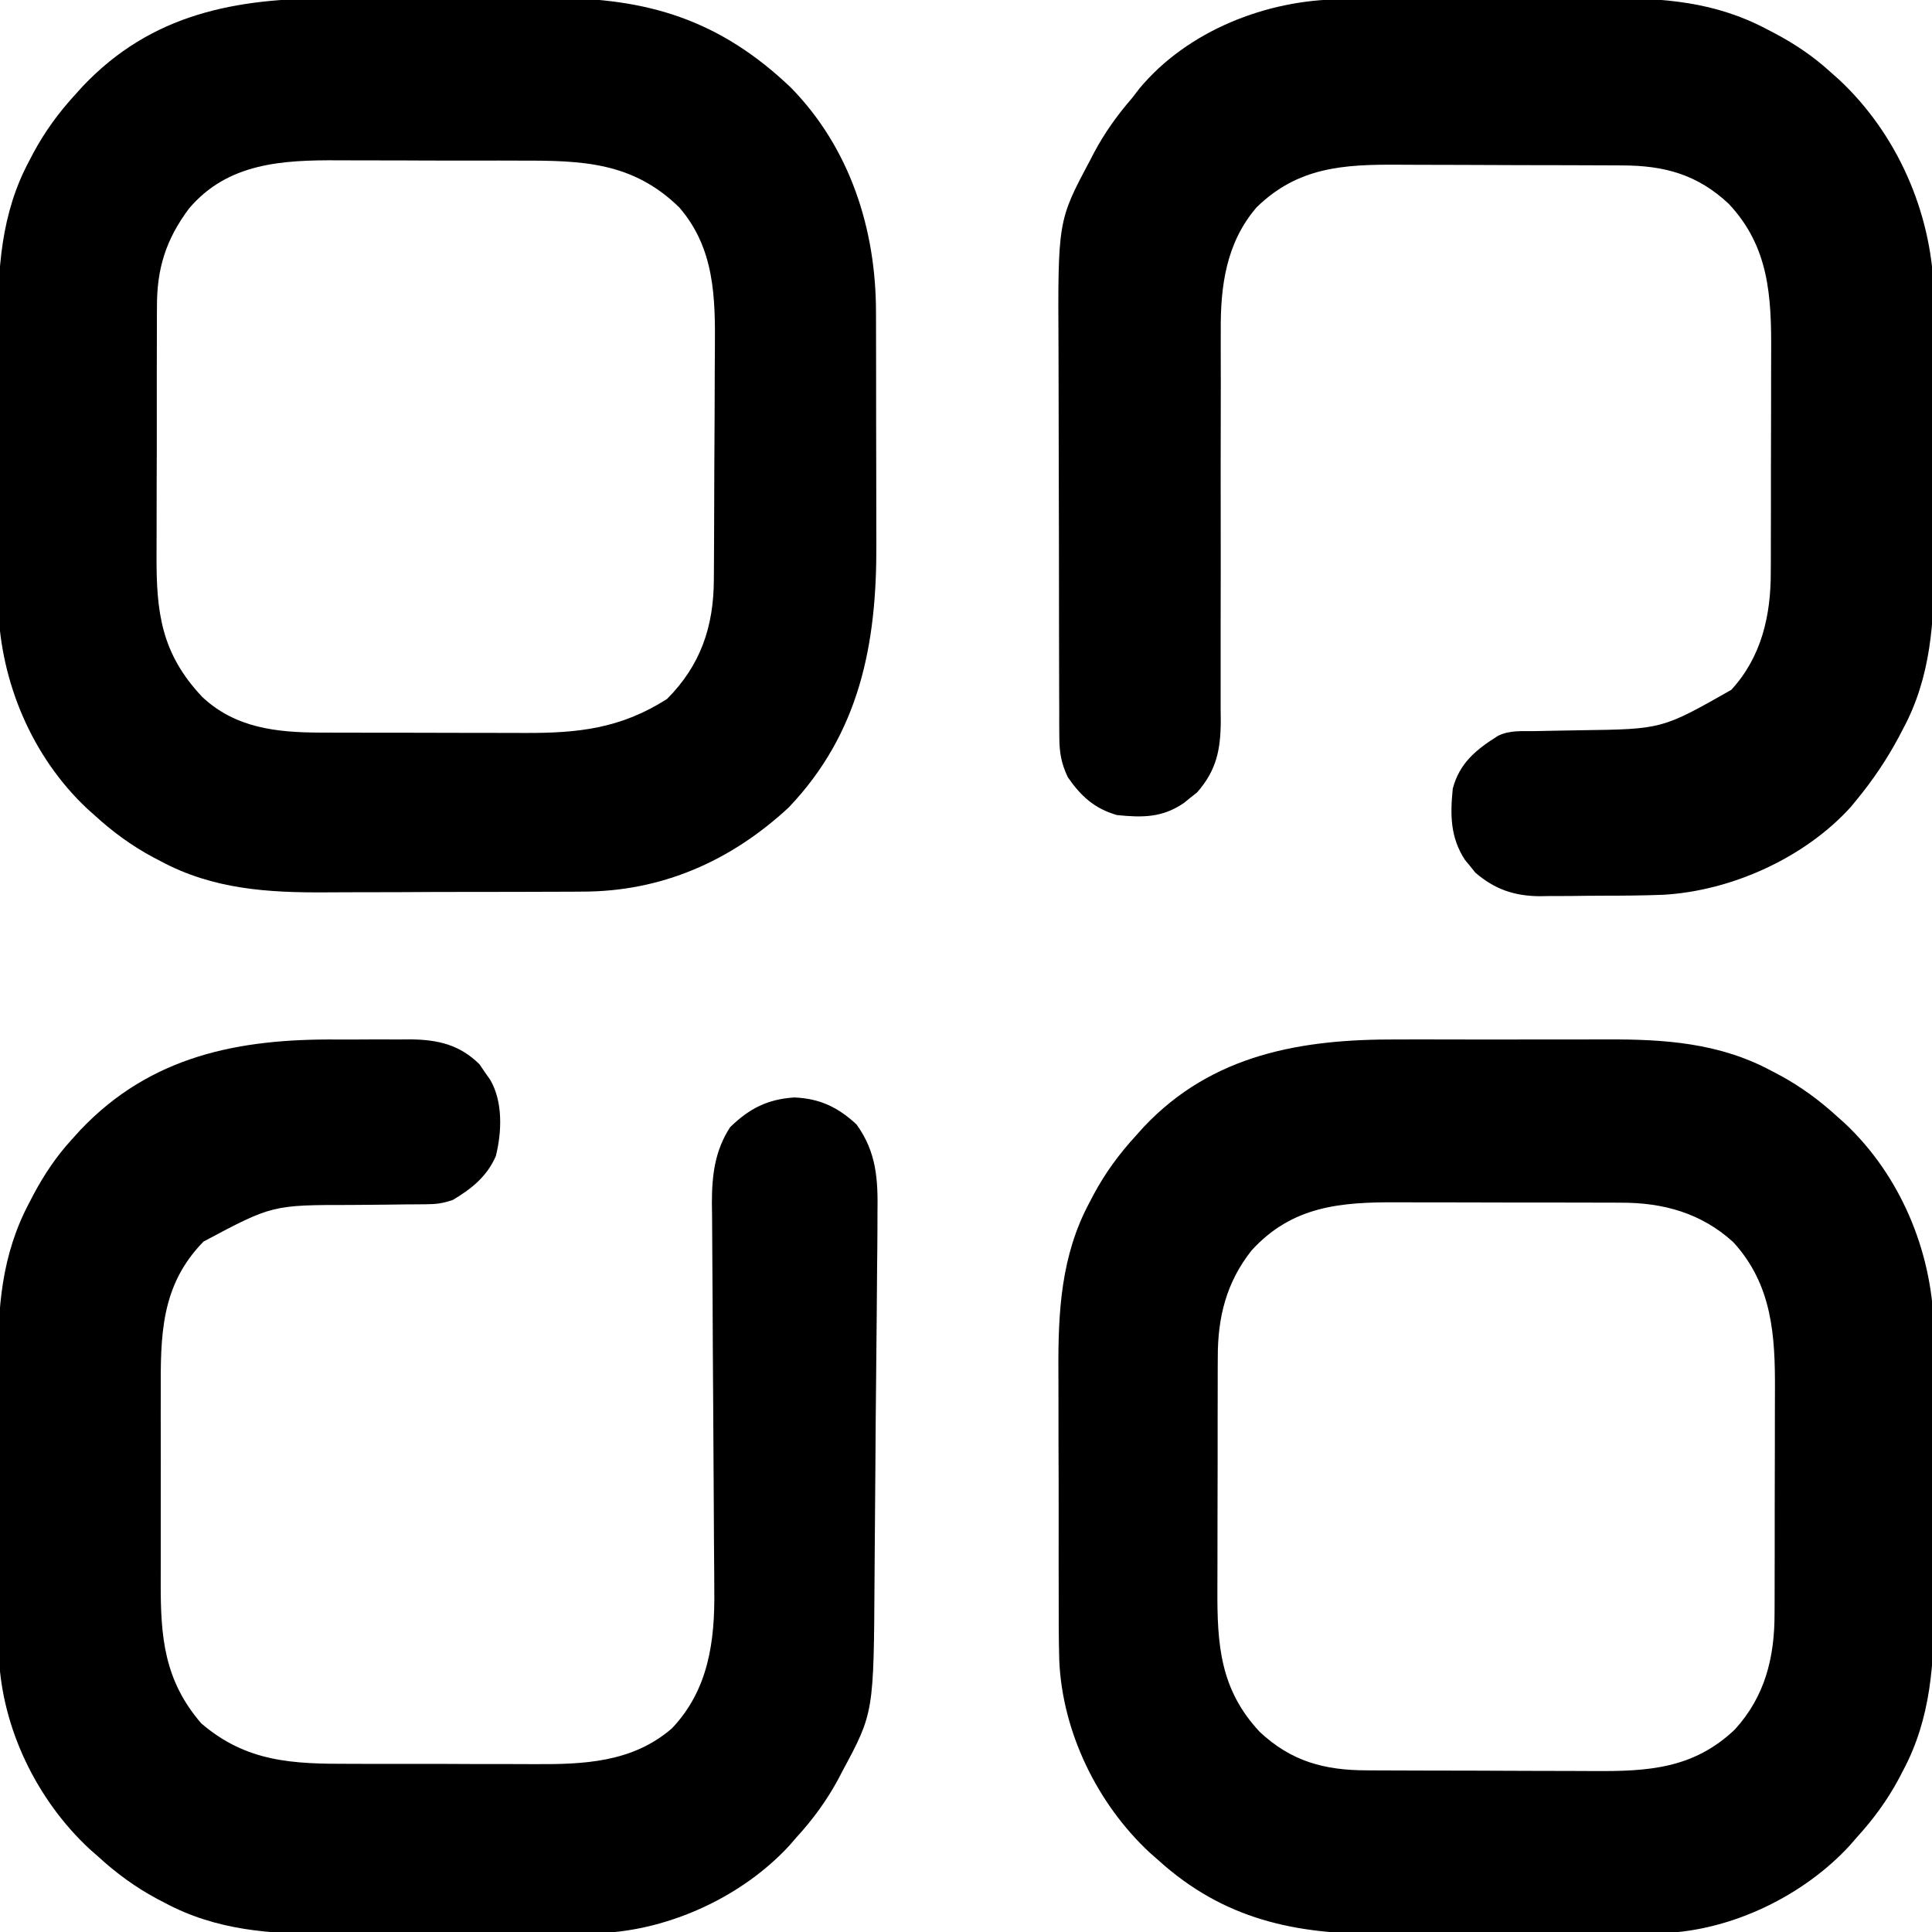
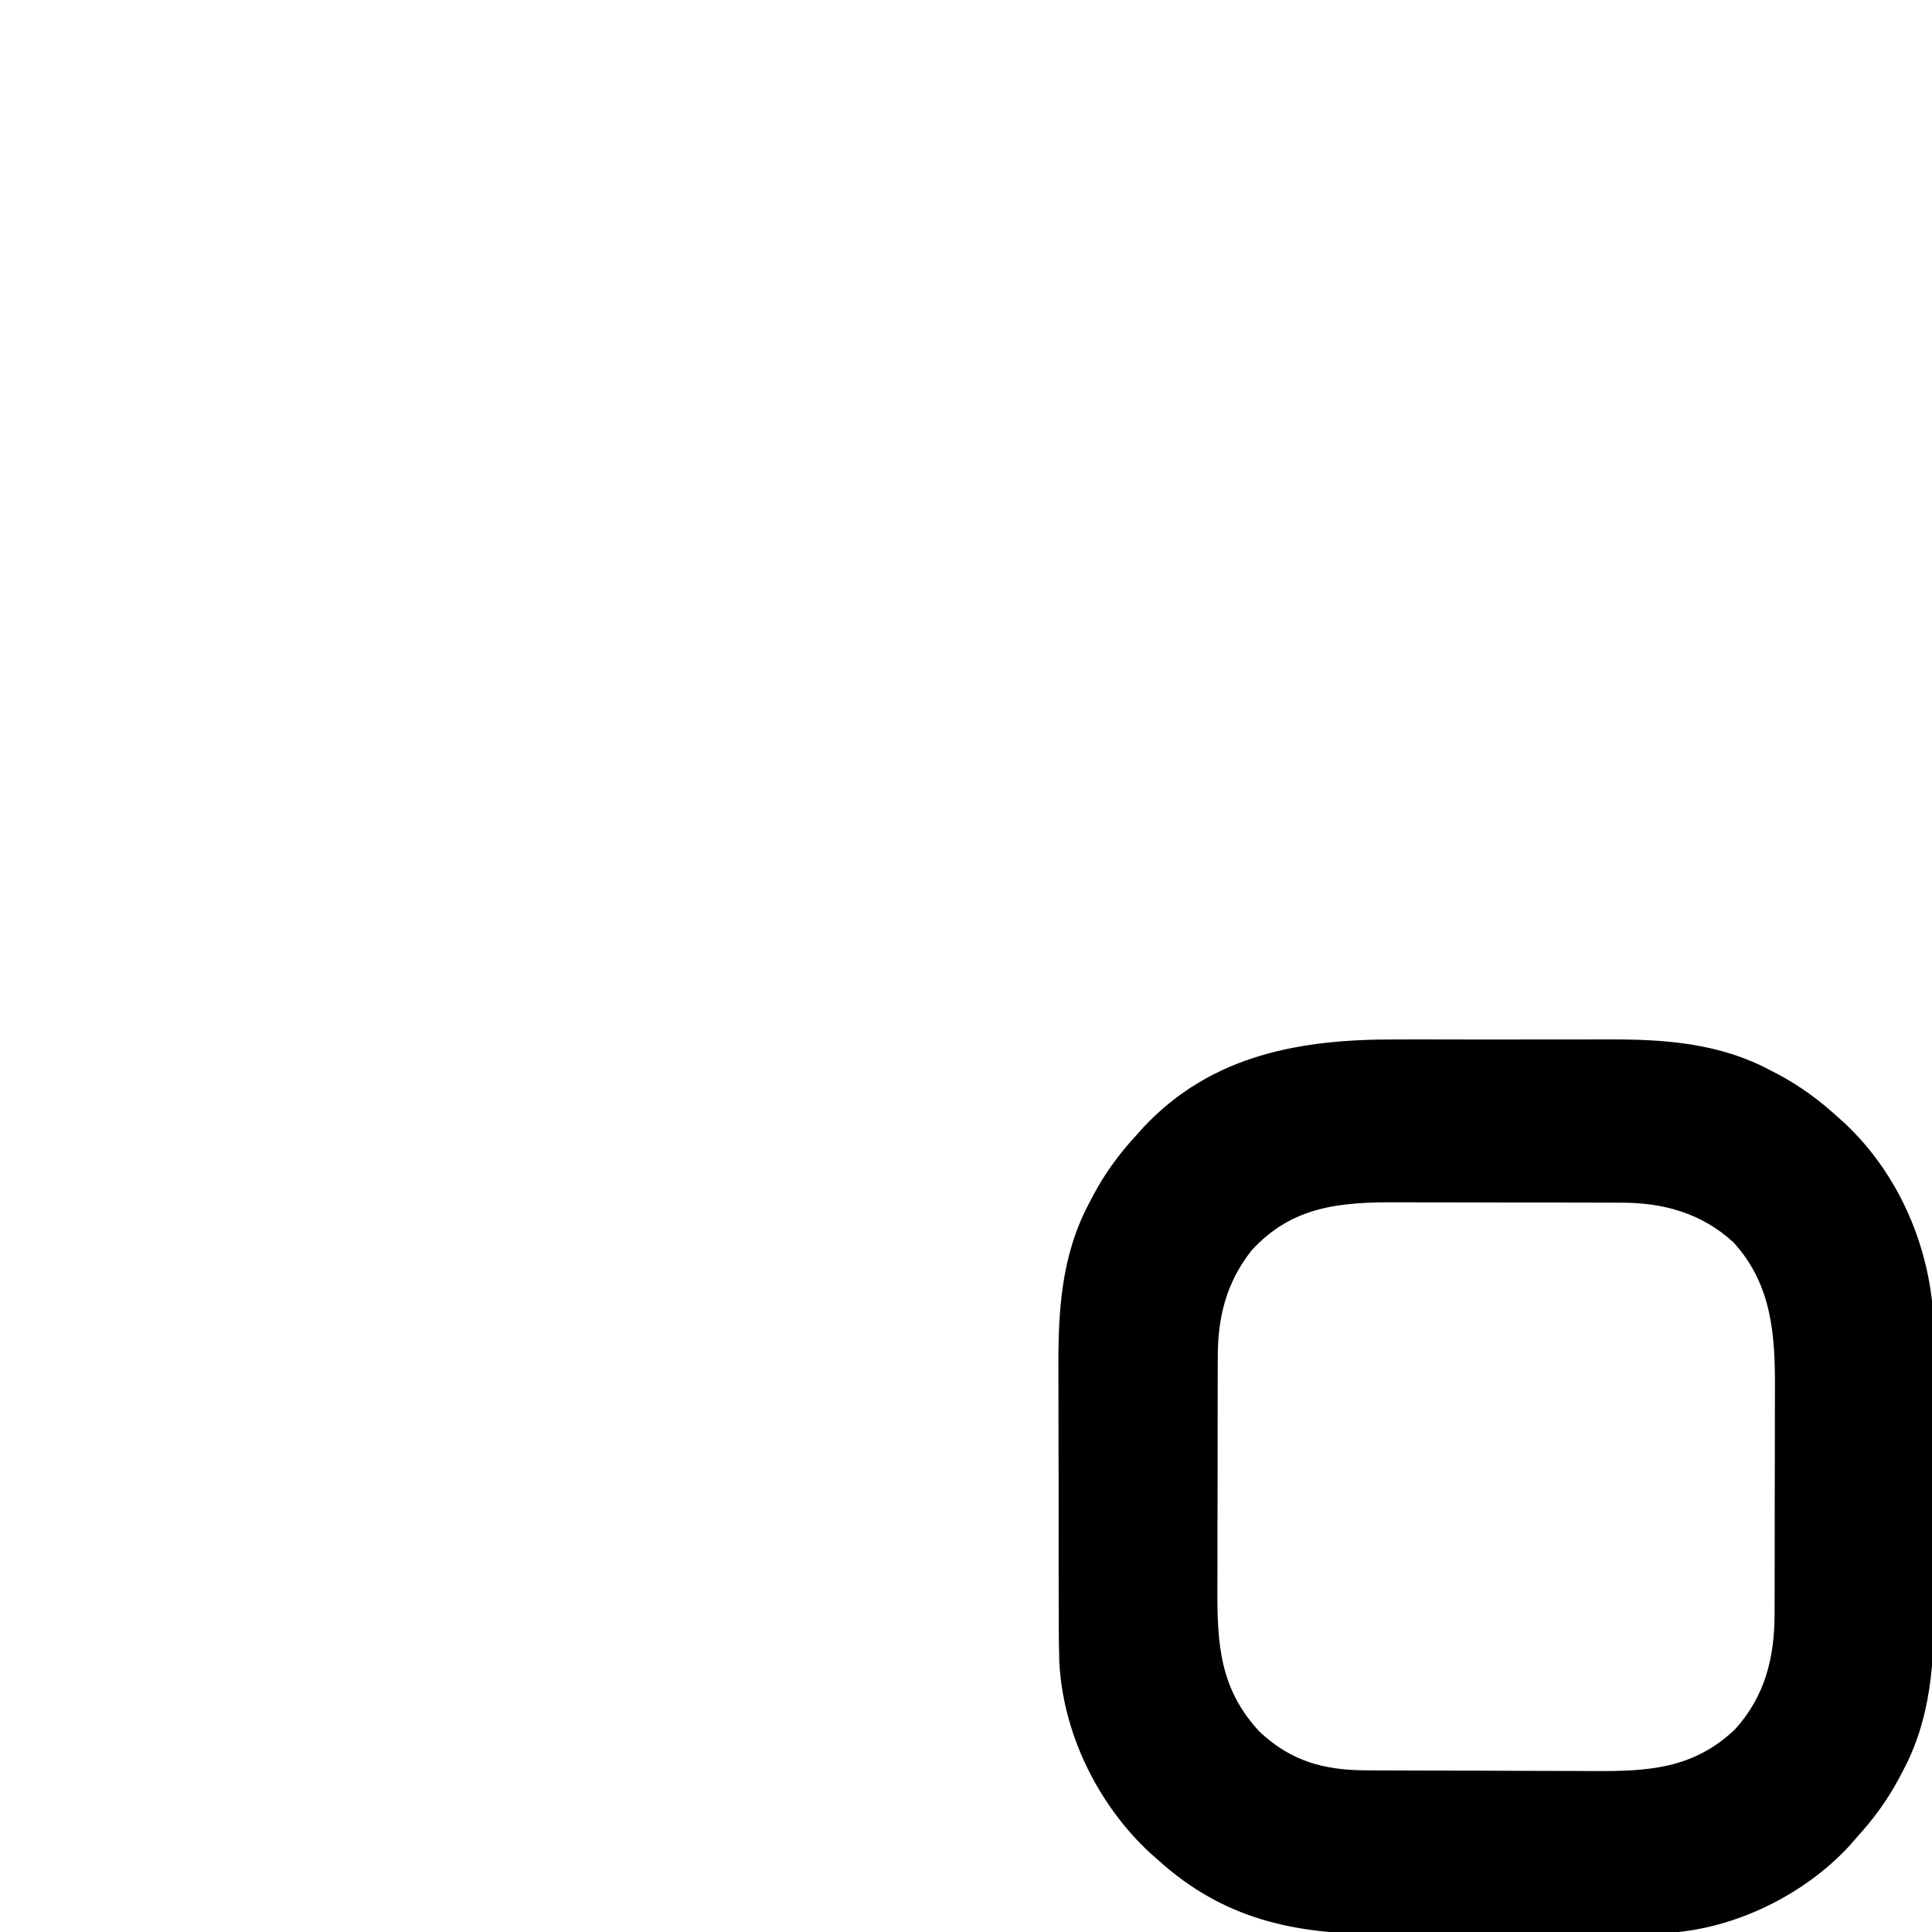
<svg xmlns="http://www.w3.org/2000/svg" version="1.1" width="512" height="512">
-   <path d="M0 0 C2.114 -0.003 4.227 -0.007 6.341 -0.012 C10.745 -0.017 15.148 -0.009 19.552 0.01 C25.153 0.033 30.753 0.019 36.354 -0.005 C40.711 -0.019 45.068 -0.014 49.425 -0.004 C51.488 -0.001 53.551 -0.005 55.615 -0.014 C70.862 -0.068 85.422 0.897 99.156 8.281 C99.815 8.623 100.474 8.966 101.152 9.318 C106.915 12.409 111.957 16.111 116.781 20.531 C117.413 21.095 118.045 21.658 118.695 22.238 C133.302 35.977 141.58 55.703 142.247 75.571 C142.338 80.663 142.335 85.752 142.312 90.844 C142.315 93.069 142.319 95.295 142.324 97.521 C142.33 102.16 142.322 106.799 142.303 111.438 C142.28 117.342 142.293 123.245 142.317 129.149 C142.332 133.737 142.327 138.325 142.317 142.914 C142.314 145.089 142.317 147.264 142.326 149.439 C142.379 165.019 141.583 179.862 134.031 193.906 C133.688 194.566 133.345 195.225 132.992 195.904 C129.897 201.672 126.202 206.7 121.781 211.531 C121.191 212.213 120.6 212.895 119.992 213.598 C107.738 226.921 88.909 236.024 70.862 236.819 C64.963 236.981 59.065 236.976 53.164 236.965 C50.977 236.969 48.789 236.975 46.602 236.981 C42.034 236.99 37.467 236.987 32.9 236.977 C27.085 236.966 21.27 236.986 15.455 237.015 C10.942 237.034 6.429 237.033 1.916 237.028 C-0.226 237.027 -2.368 237.033 -4.511 237.046 C-27.046 237.159 -45.951 233.154 -63.219 217.531 C-63.977 216.866 -64.735 216.201 -65.516 215.516 C-79.437 202.555 -88.681 183.588 -89.506 164.543 C-89.669 158.533 -89.663 152.523 -89.652 146.512 C-89.657 144.282 -89.662 142.052 -89.668 139.822 C-89.677 135.165 -89.675 130.508 -89.665 125.85 C-89.653 119.923 -89.674 113.996 -89.703 108.069 C-89.721 103.468 -89.721 98.867 -89.715 94.266 C-89.715 92.082 -89.721 89.899 -89.733 87.716 C-89.81 72.093 -89.043 57.241 -81.469 43.156 C-81.125 42.496 -80.782 41.836 -80.427 41.156 C-77.33 35.389 -73.653 30.354 -69.219 25.531 C-68.52 24.753 -67.821 23.974 -67.102 23.172 C-48.908 3.878 -25.238 -0.115 0 0 Z M-38.531 55.906 C-45.232 64.352 -47.528 73.649 -47.493 84.267 C-47.499 85.101 -47.504 85.934 -47.509 86.793 C-47.523 89.526 -47.522 92.259 -47.52 94.992 C-47.523 96.907 -47.528 98.823 -47.533 100.738 C-47.54 104.744 -47.54 108.75 -47.534 112.756 C-47.529 117.869 -47.546 122.981 -47.569 128.094 C-47.584 132.048 -47.584 136.001 -47.581 139.954 C-47.582 141.838 -47.587 143.722 -47.597 145.606 C-47.666 160.322 -46.913 172.25 -36.367 183.508 C-28.019 191.324 -19.237 193.676 -8.007 193.692 C-7.193 193.697 -6.38 193.702 -5.541 193.707 C-2.857 193.722 -0.173 193.729 2.512 193.734 C4.386 193.74 6.261 193.746 8.136 193.752 C12.065 193.762 15.995 193.768 19.925 193.771 C24.941 193.777 29.956 193.801 34.971 193.829 C38.845 193.848 42.718 193.853 46.592 193.855 C48.44 193.858 50.287 193.866 52.135 193.879 C66.527 193.974 78.548 193.291 89.535 182.867 C97.583 174.033 100.095 163.681 100.056 151.973 C100.061 151.17 100.066 150.367 100.071 149.54 C100.085 146.915 100.084 144.289 100.082 141.664 C100.086 139.82 100.09 137.976 100.095 136.132 C100.102 132.277 100.102 128.423 100.097 124.568 C100.091 119.653 100.108 114.739 100.131 109.825 C100.146 106.019 100.147 102.214 100.144 98.408 C100.144 96.597 100.149 94.786 100.16 92.976 C100.231 78.458 99.462 65.006 89.117 53.715 C80.657 46.008 70.562 43.219 59.321 43.257 C58.516 43.251 57.712 43.246 56.883 43.241 C54.248 43.227 51.612 43.228 48.977 43.23 C47.129 43.227 45.281 43.222 43.433 43.217 C39.568 43.21 35.703 43.21 31.838 43.216 C26.907 43.221 21.976 43.204 17.045 43.181 C13.23 43.166 9.416 43.166 5.602 43.169 C3.785 43.168 1.968 43.163 0.15 43.153 C-14.895 43.079 -27.767 44.089 -38.531 55.906 Z " fill="#000000" transform="translate(370.219,275.469)" />
-   <path d="M0 0 C2.211 -0.005 4.423 -0.01 6.634 -0.016 C11.254 -0.025 15.875 -0.022 20.495 -0.012 C26.379 -0.001 32.262 -0.021 38.145 -0.05 C42.709 -0.069 47.272 -0.068 51.835 -0.063 C54.003 -0.063 56.17 -0.069 58.338 -0.081 C83.84 -0.207 103.075 5.714 121.887 23.684 C137.506 39.652 144.42 61.153 144.407 83.198 C144.41 84.035 144.414 84.872 144.417 85.734 C144.427 88.48 144.429 91.226 144.43 93.973 C144.433 95.901 144.436 97.829 144.44 99.757 C144.446 103.793 144.448 107.829 144.447 111.866 C144.447 117.003 144.461 122.14 144.478 127.277 C144.489 131.26 144.491 135.242 144.49 139.225 C144.492 141.117 144.496 143.009 144.504 144.901 C144.602 171.1 140.105 194.689 121.262 214.434 C105.891 228.679 87.533 236.747 66.476 236.724 C65.554 236.731 64.632 236.738 63.683 236.744 C60.665 236.763 57.647 236.767 54.629 236.77 C52.507 236.776 50.385 236.783 48.262 236.79 C43.823 236.802 39.383 236.805 34.943 236.804 C29.295 236.804 23.647 236.831 17.999 236.866 C13.617 236.888 9.235 236.892 4.852 236.891 C2.772 236.893 0.692 236.902 -1.388 236.918 C-16.721 237.022 -31.297 236.112 -45.113 228.684 C-46.101 228.17 -46.101 228.17 -47.109 227.647 C-52.872 224.556 -57.914 220.854 -62.738 216.434 C-63.37 215.87 -64.002 215.307 -64.652 214.727 C-79.259 200.988 -87.537 181.262 -88.204 161.394 C-88.296 156.302 -88.292 151.213 -88.27 146.121 C-88.272 143.895 -88.276 141.67 -88.281 139.444 C-88.287 134.805 -88.279 130.166 -88.26 125.526 C-88.237 119.623 -88.25 113.72 -88.274 107.816 C-88.289 103.228 -88.284 98.64 -88.274 94.051 C-88.271 91.876 -88.274 89.701 -88.283 87.526 C-88.336 71.946 -87.54 57.103 -79.988 43.059 C-79.645 42.399 -79.302 41.74 -78.949 41.061 C-75.855 35.296 -72.168 30.254 -67.738 25.434 C-67.101 24.728 -66.465 24.023 -65.809 23.297 C-47.58 4.08 -25.366 -0.046 0 0 Z M-37.672 55.727 C-43.786 63.925 -46.198 71.667 -46.142 81.834 C-46.149 82.726 -46.156 83.618 -46.163 84.538 C-46.181 87.46 -46.178 90.382 -46.172 93.305 C-46.176 95.353 -46.182 97.401 -46.188 99.449 C-46.197 103.732 -46.194 108.015 -46.184 112.297 C-46.173 117.765 -46.193 123.233 -46.222 128.702 C-46.241 132.928 -46.24 137.155 -46.235 141.382 C-46.234 143.398 -46.24 145.413 -46.253 147.428 C-46.334 162.736 -45.018 173.584 -34.148 185.121 C-25.392 193.363 -14.469 194.546 -2.92 194.579 C-1.816 194.584 -1.816 194.584 -0.69 194.589 C1.719 194.598 4.127 194.6 6.535 194.602 C8.226 194.605 9.917 194.608 11.608 194.612 C15.143 194.618 18.679 194.619 22.214 194.619 C26.721 194.619 31.229 194.632 35.736 194.65 C39.226 194.661 42.716 194.663 46.206 194.662 C47.867 194.663 49.528 194.668 51.189 194.676 C65.525 194.737 76.699 193.519 89.012 185.684 C97.934 176.761 101.396 166.473 101.439 154.086 C101.449 152.843 101.449 152.843 101.459 151.576 C101.478 148.841 101.49 146.106 101.5 143.371 C101.504 142.432 101.508 141.493 101.512 140.526 C101.533 135.55 101.547 130.575 101.557 125.6 C101.568 120.491 101.602 115.382 101.642 110.272 C101.668 106.319 101.677 102.366 101.68 98.412 C101.685 96.53 101.697 94.649 101.715 92.767 C101.841 79.237 101.642 66.246 92.301 55.434 C79.99 43.359 66.573 42.964 50.27 43 C48.433 42.995 46.597 42.99 44.76 42.984 C40.926 42.975 37.092 42.978 33.257 42.988 C28.377 42.999 23.497 42.979 18.616 42.95 C14.827 42.931 11.039 42.932 7.25 42.937 C5.452 42.937 3.654 42.931 1.856 42.919 C-12.928 42.831 -27.449 43.604 -37.672 55.727 Z " fill="#000000" transform="translate(87.738,-0.434)" />
-   <path d="M0 0 C3.392 0.022 6.783 0 10.175 -0.025 C12.354 -0.023 14.534 -0.018 16.714 -0.01 C18.217 -0.022 18.217 -0.022 19.751 -0.034 C26.958 0.061 32.687 1.375 37.929 6.557 C38.384 7.226 38.839 7.895 39.308 8.584 C39.781 9.256 40.254 9.927 40.741 10.619 C44.188 16.428 43.876 24.548 42.257 30.943 C39.896 36.31 35.844 39.57 30.87 42.521 C28.159 43.425 26.574 43.65 23.789 43.663 C22.561 43.674 22.561 43.674 21.308 43.685 C20.423 43.689 19.539 43.693 18.628 43.697 C16.737 43.72 14.847 43.745 12.956 43.77 C9.99 43.804 7.024 43.834 4.058 43.847 C-16.982 43.849 -16.982 43.849 -35.196 53.545 C-46.626 65.229 -46.587 78.574 -46.528 93.959 C-46.53 95.849 -46.533 97.739 -46.537 99.629 C-46.541 103.576 -46.535 107.523 -46.521 111.47 C-46.504 116.506 -46.514 121.543 -46.532 126.579 C-46.543 130.478 -46.539 134.376 -46.531 138.274 C-46.529 140.131 -46.532 141.987 -46.539 143.843 C-46.582 158.341 -45.632 169.803 -35.817 181.209 C-23.768 191.577 -11.447 191.988 3.765 191.955 C5.603 191.96 7.44 191.965 9.278 191.971 C13.119 191.98 16.959 191.978 20.799 191.968 C25.688 191.956 30.575 191.976 35.464 192.005 C39.257 192.024 43.05 192.023 46.843 192.018 C48.643 192.018 50.444 192.024 52.245 192.036 C65.461 192.115 78.409 191.654 88.937 182.557 C98.626 172.359 100.353 159.457 100.163 145.919 C100.157 144.124 100.157 144.124 100.15 142.293 C100.136 139.049 100.108 135.806 100.076 132.562 C100.045 129.147 100.035 125.732 100.023 122.317 C99.99 113.656 99.931 104.995 99.87 96.334 C99.804 86.969 99.742 77.605 99.71 68.24 C99.697 64.85 99.679 61.46 99.645 58.071 C99.609 54.292 99.591 50.514 99.577 46.736 C99.562 45.627 99.546 44.519 99.53 43.377 C99.529 36.047 100.29 29.465 104.378 23.217 C109.44 18.302 114.25 15.82 121.351 15.361 C128.102 15.623 132.953 17.948 137.87 22.521 C143.193 29.92 143.562 37.124 143.409 45.979 C143.407 47.291 143.404 48.603 143.402 49.955 C143.393 53.528 143.354 57.1 143.307 60.673 C143.262 64.435 143.243 68.198 143.22 71.961 C143.178 78.284 143.115 84.607 143.04 90.93 C142.953 98.199 142.899 105.469 142.861 112.739 C142.825 119.774 142.766 126.809 142.697 133.844 C142.668 136.817 142.646 139.79 142.631 142.764 C142.43 178.442 142.43 178.442 134.12 193.896 C133.777 194.556 133.434 195.215 133.081 195.895 C129.986 201.662 126.291 206.69 121.87 211.521 C121.28 212.203 120.689 212.885 120.081 213.588 C107.632 227.123 88.419 235.974 70.115 236.809 C64.465 236.971 58.815 236.966 53.163 236.955 C51.068 236.96 48.972 236.965 46.877 236.971 C42.502 236.98 38.127 236.978 33.753 236.968 C28.189 236.956 22.625 236.976 17.061 237.005 C12.738 237.024 8.415 237.023 4.091 237.018 C2.042 237.018 -0.007 237.024 -2.057 237.036 C-17.279 237.116 -31.793 236.145 -45.505 228.771 C-46.165 228.428 -46.825 228.084 -47.505 227.73 C-53.274 224.632 -58.302 220.952 -63.13 216.521 C-63.885 215.858 -64.641 215.194 -65.419 214.51 C-79.352 201.558 -88.594 182.569 -89.417 163.526 C-89.58 157.507 -89.574 151.488 -89.563 145.467 C-89.568 143.234 -89.573 141.002 -89.579 138.77 C-89.588 134.108 -89.586 129.447 -89.576 124.786 C-89.564 118.849 -89.585 112.914 -89.614 106.977 C-89.632 102.372 -89.632 97.767 -89.626 93.161 C-89.626 90.974 -89.632 88.787 -89.644 86.6 C-89.721 71.07 -88.777 57.133 -81.317 43.146 C-80.97 42.479 -80.624 41.811 -80.266 41.123 C-77.417 35.777 -74.225 31.004 -70.13 26.521 C-69.38 25.691 -68.629 24.861 -67.856 24.006 C-49.198 4.347 -25.999 -0.198 0 0 Z " fill="#000000" transform="translate(89.13,275.479)" />
-   <path d="M0 0 C0.942 -0.007 1.884 -0.013 2.855 -0.02 C5.97 -0.04 9.085 -0.051 12.2 -0.061 C13.269 -0.065 14.338 -0.069 15.439 -0.074 C21.104 -0.094 26.768 -0.109 32.433 -0.118 C38.251 -0.129 44.068 -0.164 49.886 -0.203 C54.386 -0.23 58.887 -0.238 63.388 -0.241 C65.53 -0.246 67.673 -0.258 69.815 -0.276 C85.251 -0.403 99.055 0.575 112.958 7.99 C113.625 8.336 114.293 8.683 114.981 9.041 C120.329 11.891 125.094 15.086 129.583 19.177 C130.401 19.904 131.22 20.631 132.063 21.38 C147.31 35.681 156.351 56.246 157.051 77.093 C157.138 82.08 157.136 87.064 157.114 92.052 C157.116 94.233 157.12 96.414 157.125 98.594 C157.131 103.14 157.123 107.685 157.104 112.23 C157.081 118.012 157.094 123.794 157.118 129.577 C157.133 134.072 157.128 138.568 157.118 143.064 C157.115 145.194 157.118 147.324 157.128 149.455 C157.181 164.875 156.345 179.608 148.833 193.49 C148.49 194.146 148.148 194.802 147.796 195.478 C144.599 201.45 140.894 206.947 136.583 212.177 C136.077 212.796 135.572 213.415 135.051 214.052 C122.799 227.554 103.42 236.278 85.352 237.304 C79.984 237.507 74.619 237.549 69.248 237.548 C66.391 237.552 63.535 237.589 60.678 237.626 C58.84 237.632 57.002 237.636 55.165 237.638 C54.322 237.652 53.479 237.667 52.61 237.681 C45.899 237.63 40.679 235.849 35.559 231.431 C35.113 230.873 34.667 230.315 34.208 229.74 C33.746 229.184 33.285 228.628 32.809 228.056 C28.916 222.092 28.881 216.094 29.583 209.177 C31.368 202.386 35.796 198.797 41.583 195.177 C44.662 193.637 47.919 193.978 51.301 193.931 C52.89 193.898 54.478 193.865 56.067 193.831 C58.564 193.784 61.06 193.74 63.557 193.7 C85.053 193.408 85.053 193.408 103.395 182.99 C111.413 174.271 113.897 163.255 113.857 151.727 C113.862 150.935 113.867 150.143 113.873 149.328 C113.886 146.74 113.886 144.152 113.883 141.564 C113.887 139.744 113.892 137.925 113.896 136.106 C113.904 132.303 113.903 128.499 113.898 124.696 C113.892 119.851 113.909 115.007 113.933 110.162 C113.947 106.407 113.948 102.651 113.945 98.896 C113.946 97.111 113.951 95.327 113.961 93.542 C114.035 78.696 113.419 65.573 102.731 54.208 C94.434 46.407 85.645 44.032 74.463 44.016 C73.257 44.008 73.257 44.008 72.026 44.001 C69.375 43.986 66.723 43.979 64.071 43.974 C62.219 43.968 60.366 43.962 58.514 43.957 C54.631 43.946 50.749 43.94 46.866 43.937 C41.911 43.931 36.956 43.907 32.001 43.879 C28.174 43.86 24.347 43.855 20.52 43.853 C18.694 43.85 16.869 43.842 15.043 43.829 C0.597 43.732 -11.516 44.469 -22.394 55.111 C-30.474 64.479 -32.022 76.024 -31.9 88 C-31.904 89.209 -31.908 90.417 -31.912 91.662 C-31.919 94.932 -31.91 98.202 -31.893 101.473 C-31.881 104.916 -31.895 108.36 -31.908 111.803 C-31.934 120.532 -31.928 129.261 -31.917 137.99 C-31.907 147.434 -31.901 156.879 -31.935 166.324 C-31.946 169.742 -31.949 173.161 -31.932 176.579 C-31.915 180.386 -31.923 184.193 -31.935 188 C-31.924 189.12 -31.912 190.24 -31.901 191.393 C-31.96 198.941 -33.06 204.363 -38.199 210.2 C-38.766 210.646 -39.333 211.092 -39.917 211.552 C-40.485 212.013 -41.052 212.475 -41.636 212.95 C-47.352 216.886 -52.605 216.877 -59.417 216.177 C-65.373 214.461 -68.938 211.191 -72.417 206.177 C-74.169 202.506 -74.671 199.605 -74.685 195.552 C-74.693 194.43 -74.702 193.309 -74.711 192.154 C-74.71 190.933 -74.709 189.713 -74.708 188.455 C-74.715 187.161 -74.721 185.868 -74.728 184.536 C-74.746 180.992 -74.751 177.448 -74.752 173.904 C-74.753 171.683 -74.758 169.463 -74.763 167.242 C-74.781 159.477 -74.79 151.711 -74.788 143.946 C-74.787 136.74 -74.808 129.535 -74.84 122.329 C-74.866 116.121 -74.876 109.913 -74.875 103.704 C-74.875 100.007 -74.88 96.309 -74.902 92.612 C-75.084 58.714 -75.084 58.714 -66.605 42.802 C-66.091 41.806 -66.091 41.806 -65.567 40.789 C-62.734 35.444 -59.377 30.75 -55.417 26.177 C-54.783 25.353 -54.149 24.53 -53.496 23.681 C-40.704 8.268 -19.605 0.06 0 0 Z " fill="#000000" transform="translate(355.417,-0.177)" />
+   <path d="M0 0 C2.114 -0.003 4.227 -0.007 6.341 -0.012 C10.745 -0.017 15.148 -0.009 19.552 0.01 C25.153 0.033 30.753 0.019 36.354 -0.005 C40.711 -0.019 45.068 -0.014 49.425 -0.004 C51.488 -0.001 53.551 -0.005 55.615 -0.014 C70.862 -0.068 85.422 0.897 99.156 8.281 C99.815 8.623 100.474 8.966 101.152 9.318 C106.915 12.409 111.957 16.111 116.781 20.531 C117.413 21.095 118.045 21.658 118.695 22.238 C133.302 35.977 141.58 55.703 142.247 75.571 C142.338 80.663 142.335 85.752 142.312 90.844 C142.315 93.069 142.319 95.295 142.324 97.521 C142.33 102.16 142.322 106.799 142.303 111.438 C142.28 117.342 142.293 123.245 142.317 129.149 C142.332 133.737 142.327 138.325 142.317 142.914 C142.314 145.089 142.317 147.264 142.326 149.439 C142.379 165.019 141.583 179.862 134.031 193.906 C133.688 194.566 133.345 195.225 132.992 195.904 C129.897 201.672 126.202 206.7 121.781 211.531 C121.191 212.213 120.6 212.895 119.992 213.598 C107.738 226.921 88.909 236.024 70.862 236.819 C64.963 236.981 59.065 236.976 53.164 236.965 C50.977 236.969 48.789 236.975 46.602 236.981 C27.085 236.966 21.27 236.986 15.455 237.015 C10.942 237.034 6.429 237.033 1.916 237.028 C-0.226 237.027 -2.368 237.033 -4.511 237.046 C-27.046 237.159 -45.951 233.154 -63.219 217.531 C-63.977 216.866 -64.735 216.201 -65.516 215.516 C-79.437 202.555 -88.681 183.588 -89.506 164.543 C-89.669 158.533 -89.663 152.523 -89.652 146.512 C-89.657 144.282 -89.662 142.052 -89.668 139.822 C-89.677 135.165 -89.675 130.508 -89.665 125.85 C-89.653 119.923 -89.674 113.996 -89.703 108.069 C-89.721 103.468 -89.721 98.867 -89.715 94.266 C-89.715 92.082 -89.721 89.899 -89.733 87.716 C-89.81 72.093 -89.043 57.241 -81.469 43.156 C-81.125 42.496 -80.782 41.836 -80.427 41.156 C-77.33 35.389 -73.653 30.354 -69.219 25.531 C-68.52 24.753 -67.821 23.974 -67.102 23.172 C-48.908 3.878 -25.238 -0.115 0 0 Z M-38.531 55.906 C-45.232 64.352 -47.528 73.649 -47.493 84.267 C-47.499 85.101 -47.504 85.934 -47.509 86.793 C-47.523 89.526 -47.522 92.259 -47.52 94.992 C-47.523 96.907 -47.528 98.823 -47.533 100.738 C-47.54 104.744 -47.54 108.75 -47.534 112.756 C-47.529 117.869 -47.546 122.981 -47.569 128.094 C-47.584 132.048 -47.584 136.001 -47.581 139.954 C-47.582 141.838 -47.587 143.722 -47.597 145.606 C-47.666 160.322 -46.913 172.25 -36.367 183.508 C-28.019 191.324 -19.237 193.676 -8.007 193.692 C-7.193 193.697 -6.38 193.702 -5.541 193.707 C-2.857 193.722 -0.173 193.729 2.512 193.734 C4.386 193.74 6.261 193.746 8.136 193.752 C12.065 193.762 15.995 193.768 19.925 193.771 C24.941 193.777 29.956 193.801 34.971 193.829 C38.845 193.848 42.718 193.853 46.592 193.855 C48.44 193.858 50.287 193.866 52.135 193.879 C66.527 193.974 78.548 193.291 89.535 182.867 C97.583 174.033 100.095 163.681 100.056 151.973 C100.061 151.17 100.066 150.367 100.071 149.54 C100.085 146.915 100.084 144.289 100.082 141.664 C100.086 139.82 100.09 137.976 100.095 136.132 C100.102 132.277 100.102 128.423 100.097 124.568 C100.091 119.653 100.108 114.739 100.131 109.825 C100.146 106.019 100.147 102.214 100.144 98.408 C100.144 96.597 100.149 94.786 100.16 92.976 C100.231 78.458 99.462 65.006 89.117 53.715 C80.657 46.008 70.562 43.219 59.321 43.257 C58.516 43.251 57.712 43.246 56.883 43.241 C54.248 43.227 51.612 43.228 48.977 43.23 C47.129 43.227 45.281 43.222 43.433 43.217 C39.568 43.21 35.703 43.21 31.838 43.216 C26.907 43.221 21.976 43.204 17.045 43.181 C13.23 43.166 9.416 43.166 5.602 43.169 C3.785 43.168 1.968 43.163 0.15 43.153 C-14.895 43.079 -27.767 44.089 -38.531 55.906 Z " fill="#000000" transform="translate(370.219,275.469)" />
</svg>